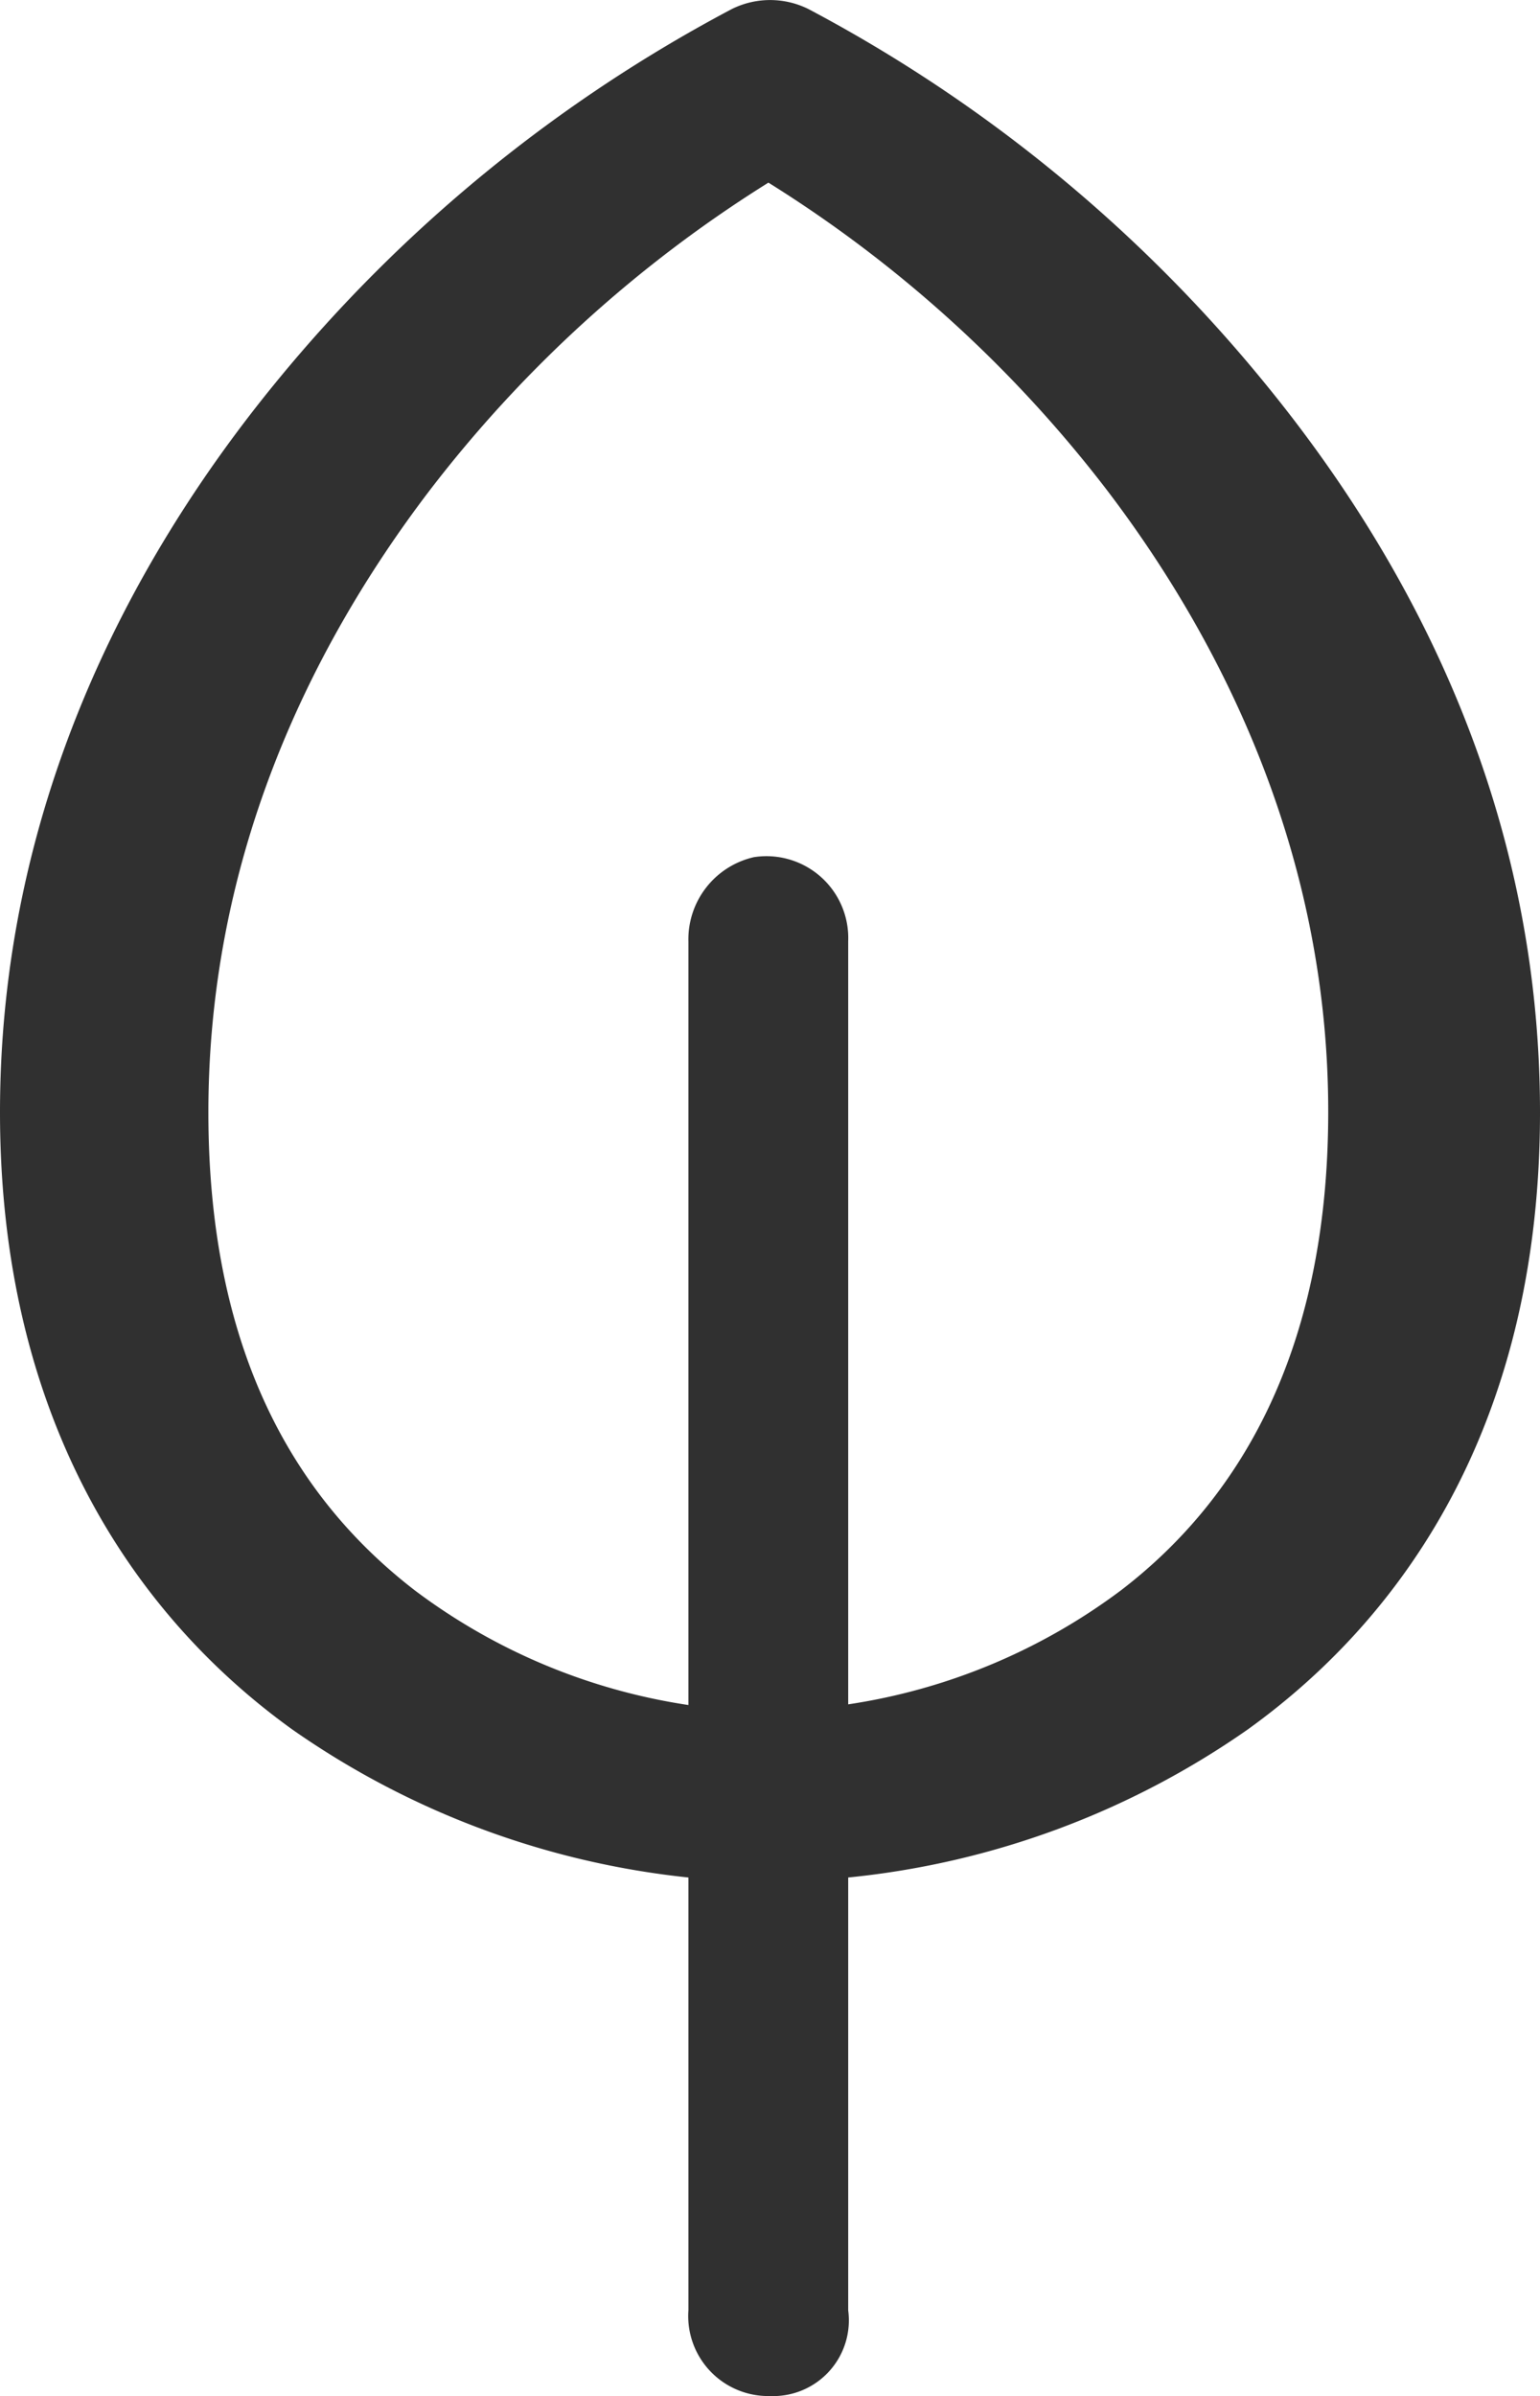
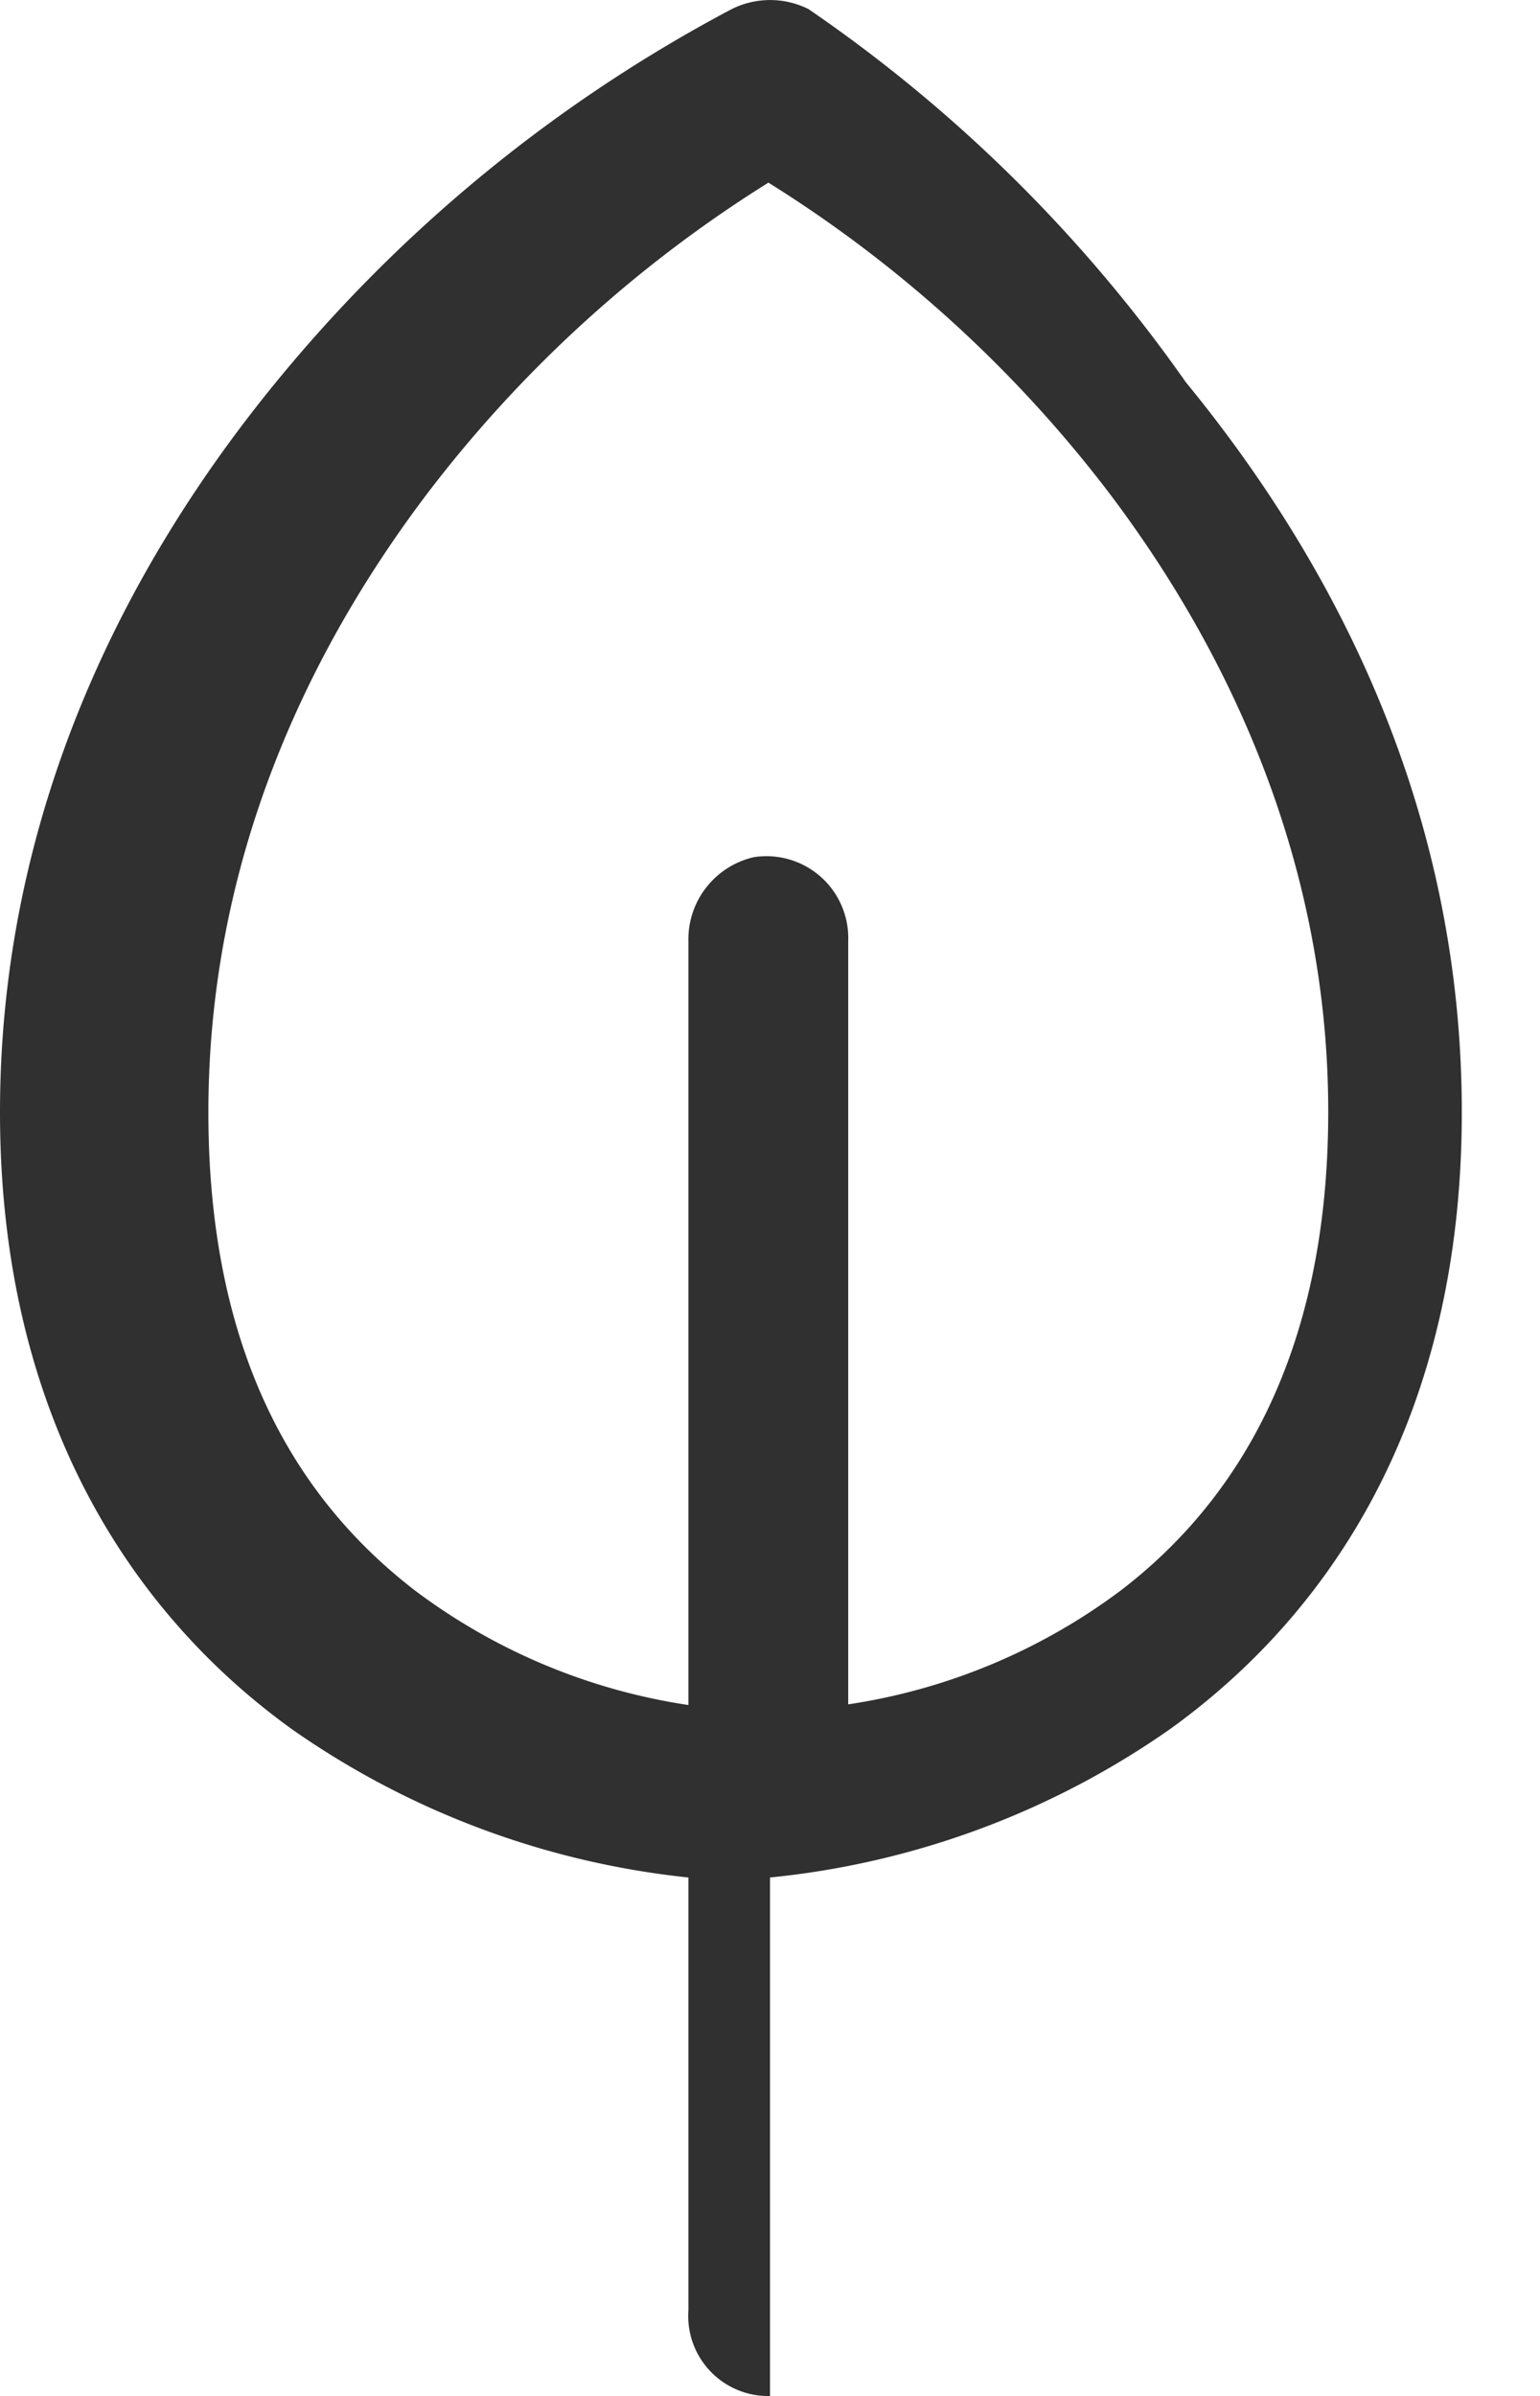
<svg xmlns="http://www.w3.org/2000/svg" viewBox="0 0 68.14 106">
  <defs>
    <style>.cls-1{fill:#303030;fill-rule:evenodd;}</style>
  </defs>
  <g id="Capa_2" data-name="Capa 2">
    <g id="Capa_1-2" data-name="Capa 1">
-       <path class="cls-1" d="M35.77.4a3.81,3.81,0,0,0-3.39,0A65.76,65.76,0,0,0,12.21,16.91C5.52,25.08,0,36,0,49.21s5.65,22.06,12.93,27.3a37.33,37.33,0,0,0,17.53,6.55v19.15A3.54,3.54,0,0,0,34.07,106a3.35,3.35,0,0,0,3.46-3.79V83.06a37.27,37.27,0,0,0,17.68-6.55c7.29-5.24,12.93-14,12.93-27.3s-5.51-24.13-12.21-32.3A65.74,65.74,0,0,0,35.77.4m1.76,75a26.71,26.71,0,0,0,12.09-5.06c5-3.84,9.15-10.28,9.15-21.16S54.49,28.93,49,21.71A56.59,56.59,0,0,0,34,8.08,56.73,56.73,0,0,0,19,21.71C13.5,28.93,9.22,38.2,9.22,49.21s4.16,17.32,9.15,21.16a26.71,26.71,0,0,0,12.09,5.06V41.66a3.73,3.73,0,0,1,2.9-3.74,3.62,3.62,0,0,1,4.17,3.72Z" />
+       <path class="cls-1" d="M35.77.4a3.81,3.81,0,0,0-3.39,0A65.76,65.76,0,0,0,12.21,16.91C5.52,25.08,0,36,0,49.21s5.65,22.06,12.93,27.3a37.33,37.33,0,0,0,17.53,6.55v19.15A3.54,3.54,0,0,0,34.07,106V83.06a37.27,37.27,0,0,0,17.68-6.55c7.29-5.24,12.93-14,12.93-27.3s-5.51-24.13-12.21-32.3A65.74,65.74,0,0,0,35.77.4m1.76,75a26.71,26.71,0,0,0,12.09-5.06c5-3.84,9.15-10.28,9.15-21.16S54.49,28.93,49,21.71A56.59,56.59,0,0,0,34,8.08,56.73,56.73,0,0,0,19,21.71C13.5,28.93,9.22,38.2,9.22,49.21s4.16,17.32,9.15,21.16a26.71,26.71,0,0,0,12.09,5.06V41.66a3.73,3.73,0,0,1,2.9-3.74,3.62,3.62,0,0,1,4.17,3.72Z" />
    </g>
  </g>
</svg>